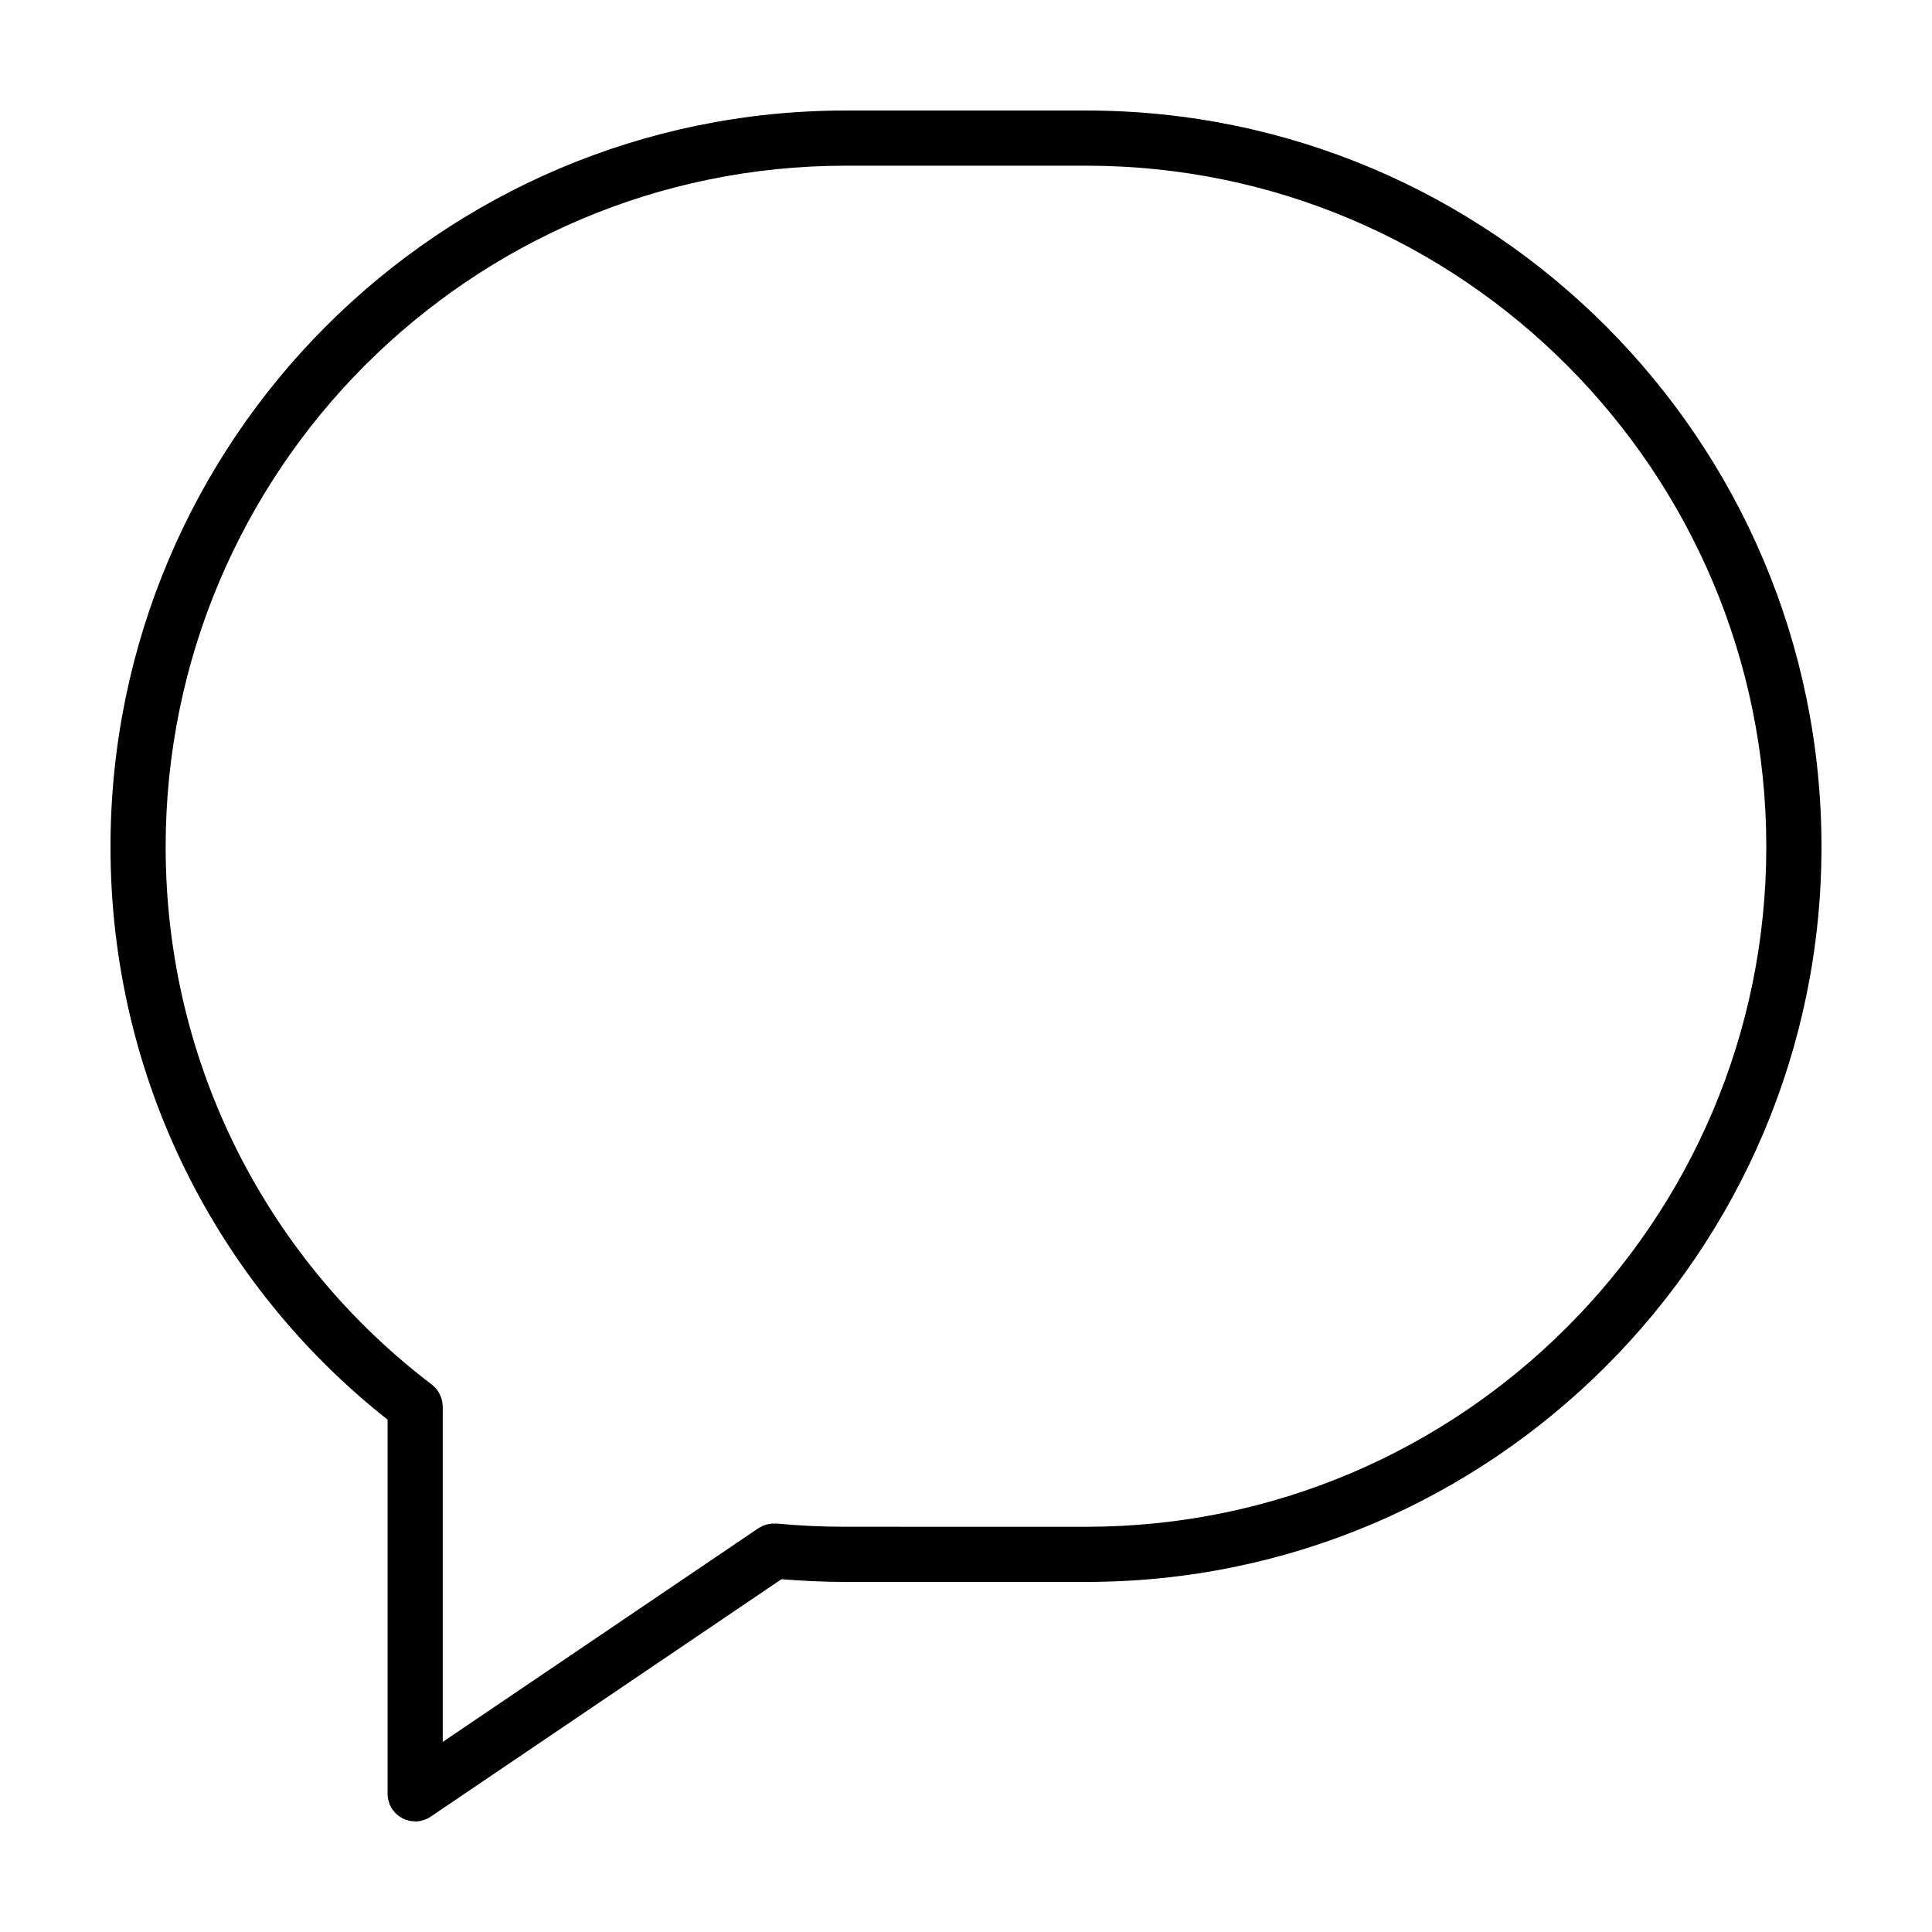
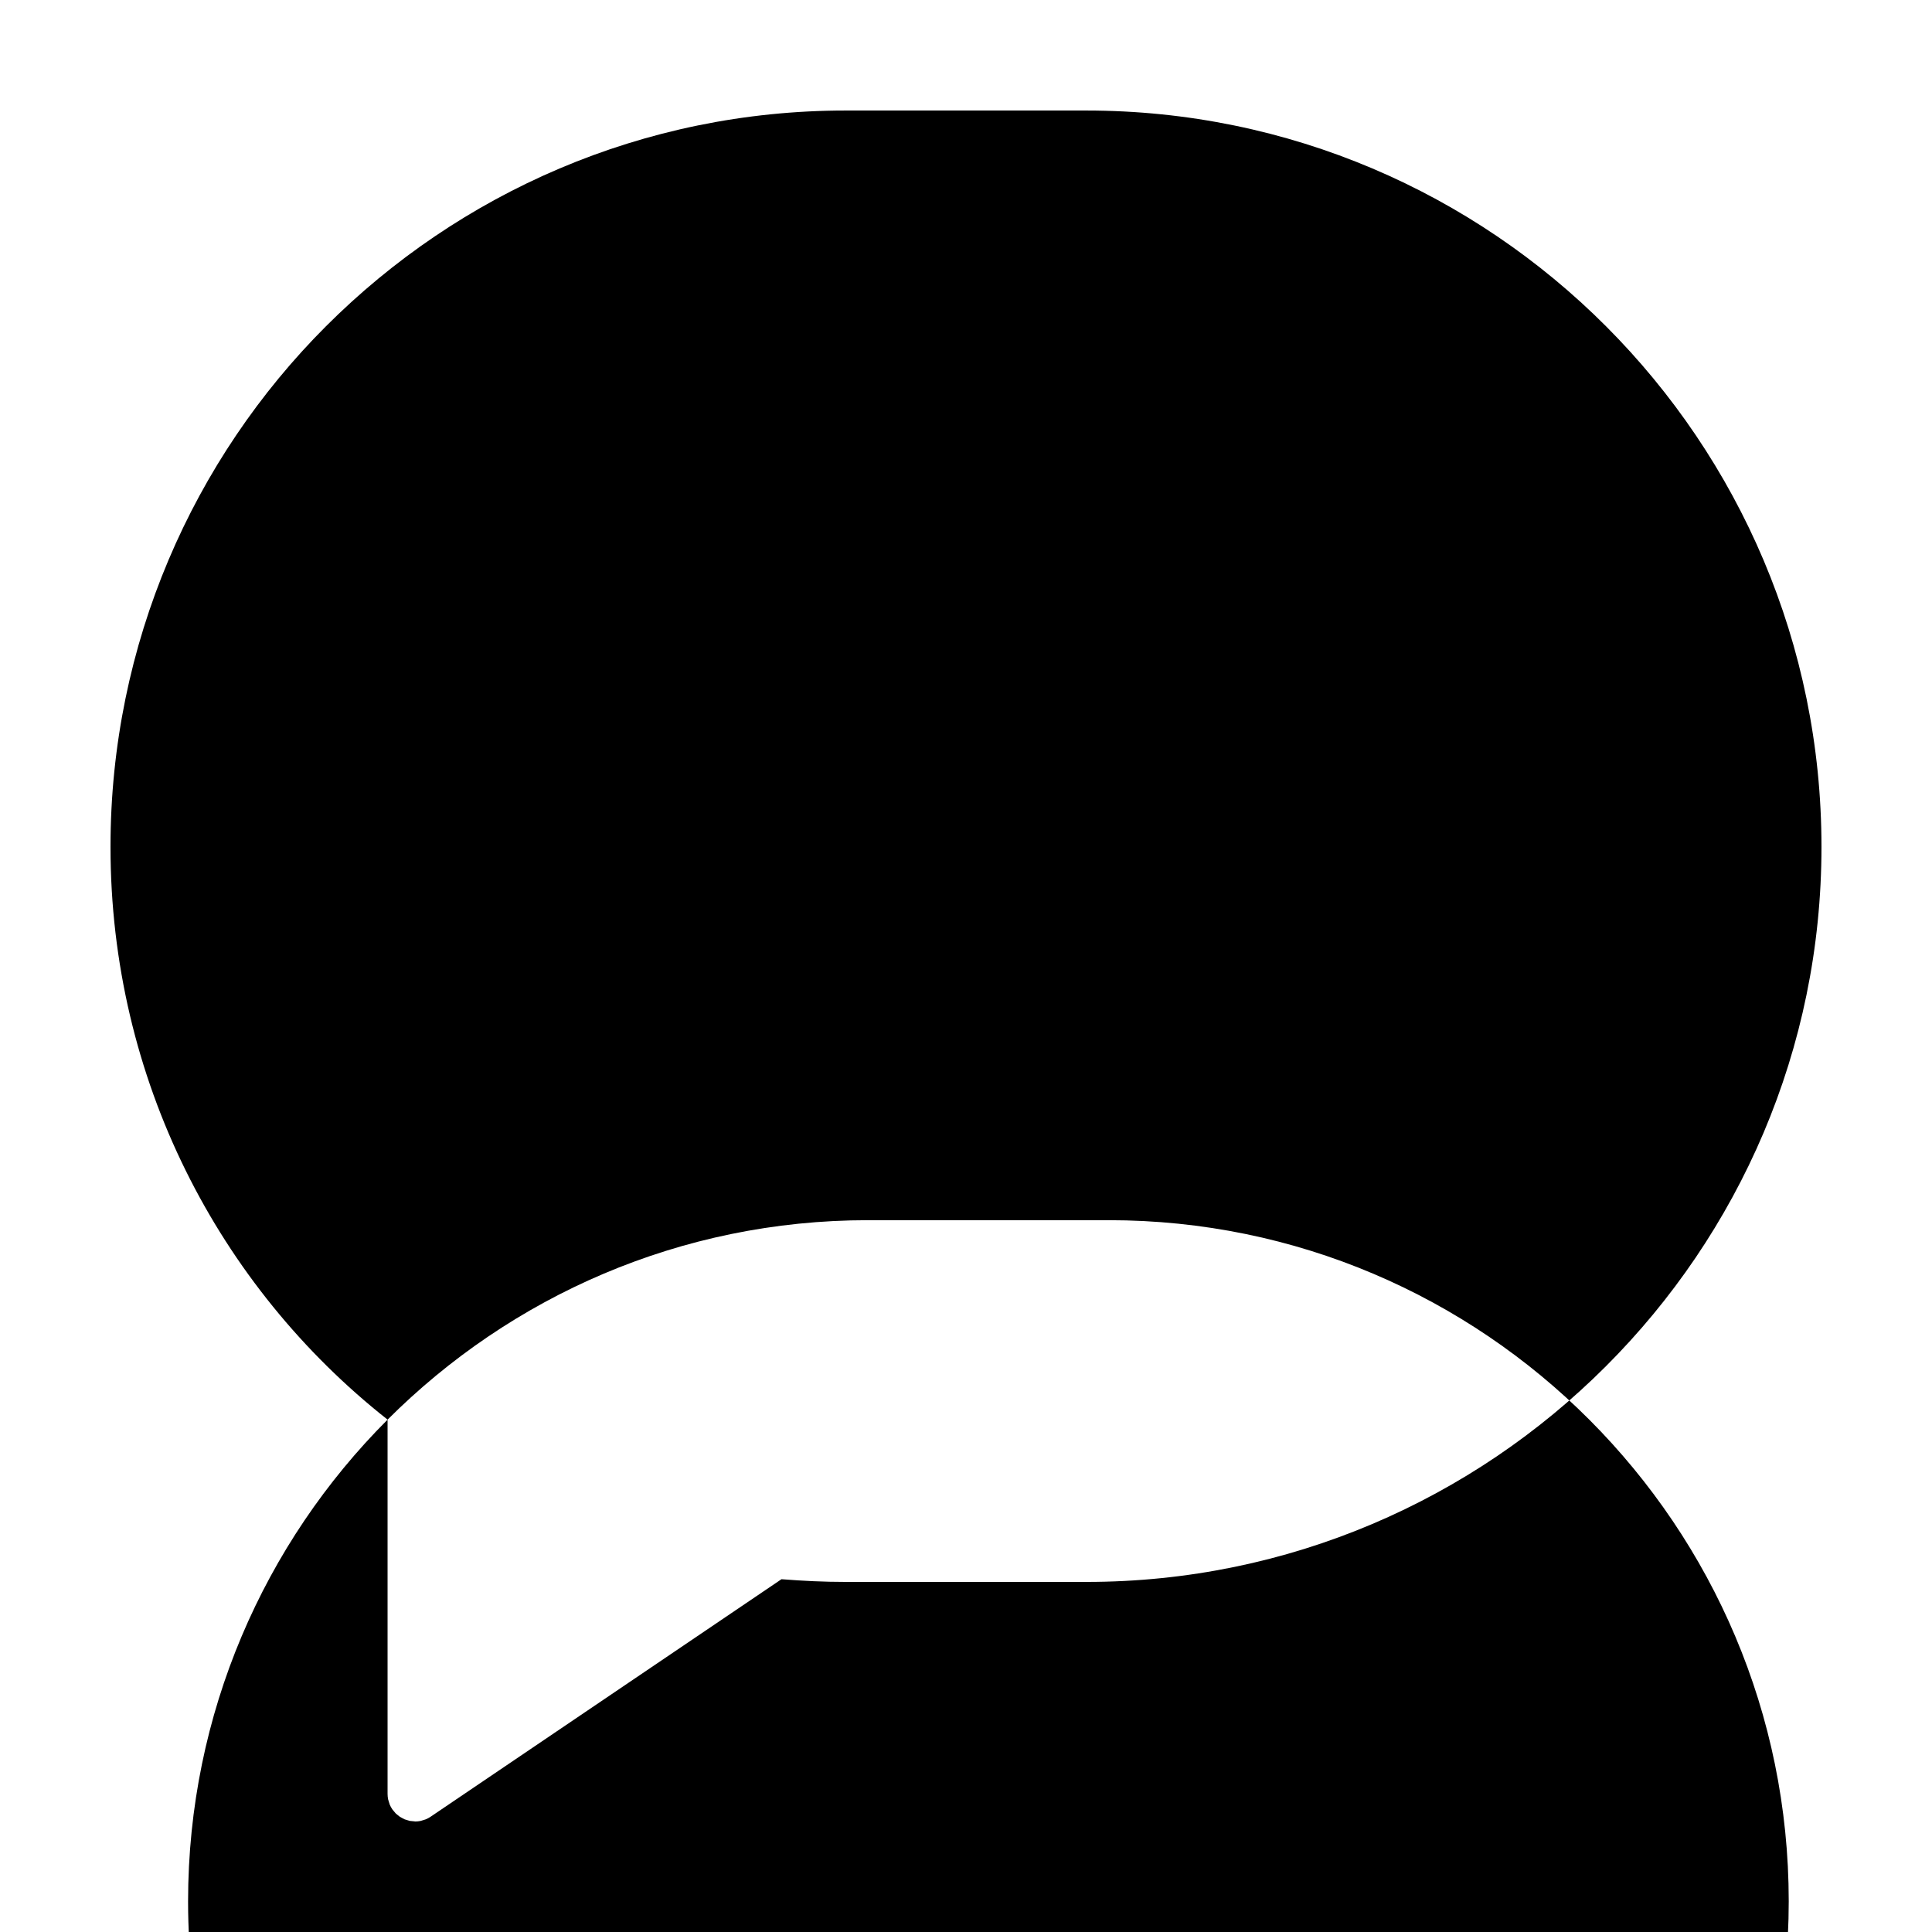
<svg xmlns="http://www.w3.org/2000/svg" fill="#000000" width="800px" height="800px" version="1.1" viewBox="144 144 512 512">
-   <path d="m246.71 520.22v99.18c0 0.484 0.051 0.969 0.145 1.445l0.203 0.672 0.215 0.695c0.188 0.449 0.418 0.875 0.691 1.273v0.004l0.109 0.133 0.801 0.961 0.551 0.453 0.555 0.438 0.637 0.348 0.625 0.324 0.695 0.215 0.664 0.195 1.215 0.121 0.207 0.035h0.004c0.48 0 0.961-0.051 1.438-0.145l0.855-0.262 0.508-0.16c0.457-0.191 0.891-0.422 1.293-0.699l92.977-62.938c5.684 0.449 11.25 0.719 17.004 0.719h63.773c53.781 0.004 102.46-21.895 137.69-57.137 35.246-35.219 57.152-83.902 57.145-137.68-0.004-107.59-87.207-195.11-194.83-195.12h-63.77c-53.781-0.004-102.46 21.902-137.69 57.137-35.254 35.246-57.137 84.199-57.137 137.98-0.008 61.555 28.59 116.45 73.426 151.81zm-5.945-279.45c32.641-32.625 77.57-52.855 127.35-52.859h63.773c49.777 0.004 94.777 20.227 127.41 52.926 32.625 32.707 52.785 77.789 52.789 127.57-0.004 49.77-20.223 94.707-52.855 127.35-32.641 32.633-77.57 52.852-127.35 52.855l-63.773-0.004c-6.211 0-12.117-0.281-18.355-0.848h-0.312l-0.785 0.012-0.684 0.07-0.684 0.145-0.719 0.215-0.586 0.25-0.73 0.395-0.262 0.141-83.66 56.637v-88.895l-0.051-0.484-0.074-0.734-0.172-0.715-0.203-0.645-0.309-0.684-0.316-0.586-0.438-0.613-0.418-0.504-0.609-0.562-0.309-0.289c-42.996-32.613-70.527-84.273-70.535-142.49 0.008-49.789 20.246-95.027 52.863-127.65z" />
+   <path d="m246.71 520.22v99.18c0 0.484 0.051 0.969 0.145 1.445l0.203 0.672 0.215 0.695c0.188 0.449 0.418 0.875 0.691 1.273v0.004l0.109 0.133 0.801 0.961 0.551 0.453 0.555 0.438 0.637 0.348 0.625 0.324 0.695 0.215 0.664 0.195 1.215 0.121 0.207 0.035h0.004c0.48 0 0.961-0.051 1.438-0.145l0.855-0.262 0.508-0.16c0.457-0.191 0.891-0.422 1.293-0.699l92.977-62.938c5.684 0.449 11.25 0.719 17.004 0.719h63.773c53.781 0.004 102.46-21.895 137.69-57.137 35.246-35.219 57.152-83.902 57.145-137.68-0.004-107.59-87.207-195.11-194.83-195.12h-63.77c-53.781-0.004-102.46 21.902-137.69 57.137-35.254 35.246-57.137 84.199-57.137 137.98-0.008 61.555 28.59 116.45 73.426 151.81zc32.641-32.625 77.57-52.855 127.35-52.859h63.773c49.777 0.004 94.777 20.227 127.41 52.926 32.625 32.707 52.785 77.789 52.789 127.57-0.004 49.77-20.223 94.707-52.855 127.35-32.641 32.633-77.57 52.852-127.35 52.855l-63.773-0.004c-6.211 0-12.117-0.281-18.355-0.848h-0.312l-0.785 0.012-0.684 0.07-0.684 0.145-0.719 0.215-0.586 0.25-0.73 0.395-0.262 0.141-83.66 56.637v-88.895l-0.051-0.484-0.074-0.734-0.172-0.715-0.203-0.645-0.309-0.684-0.316-0.586-0.438-0.613-0.418-0.504-0.609-0.562-0.309-0.289c-42.996-32.613-70.527-84.273-70.535-142.49 0.008-49.789 20.246-95.027 52.863-127.65z" />
</svg>